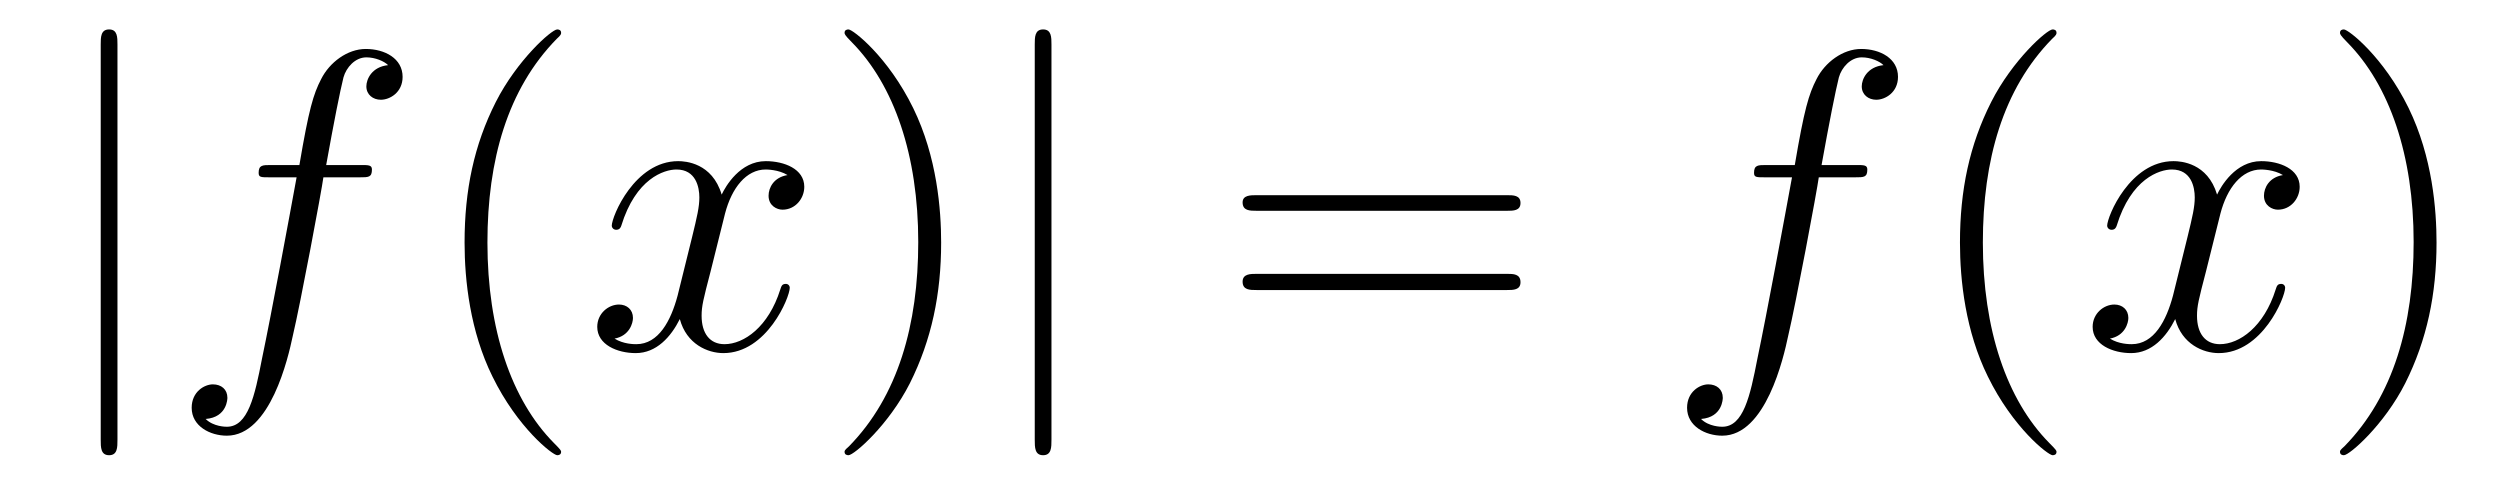
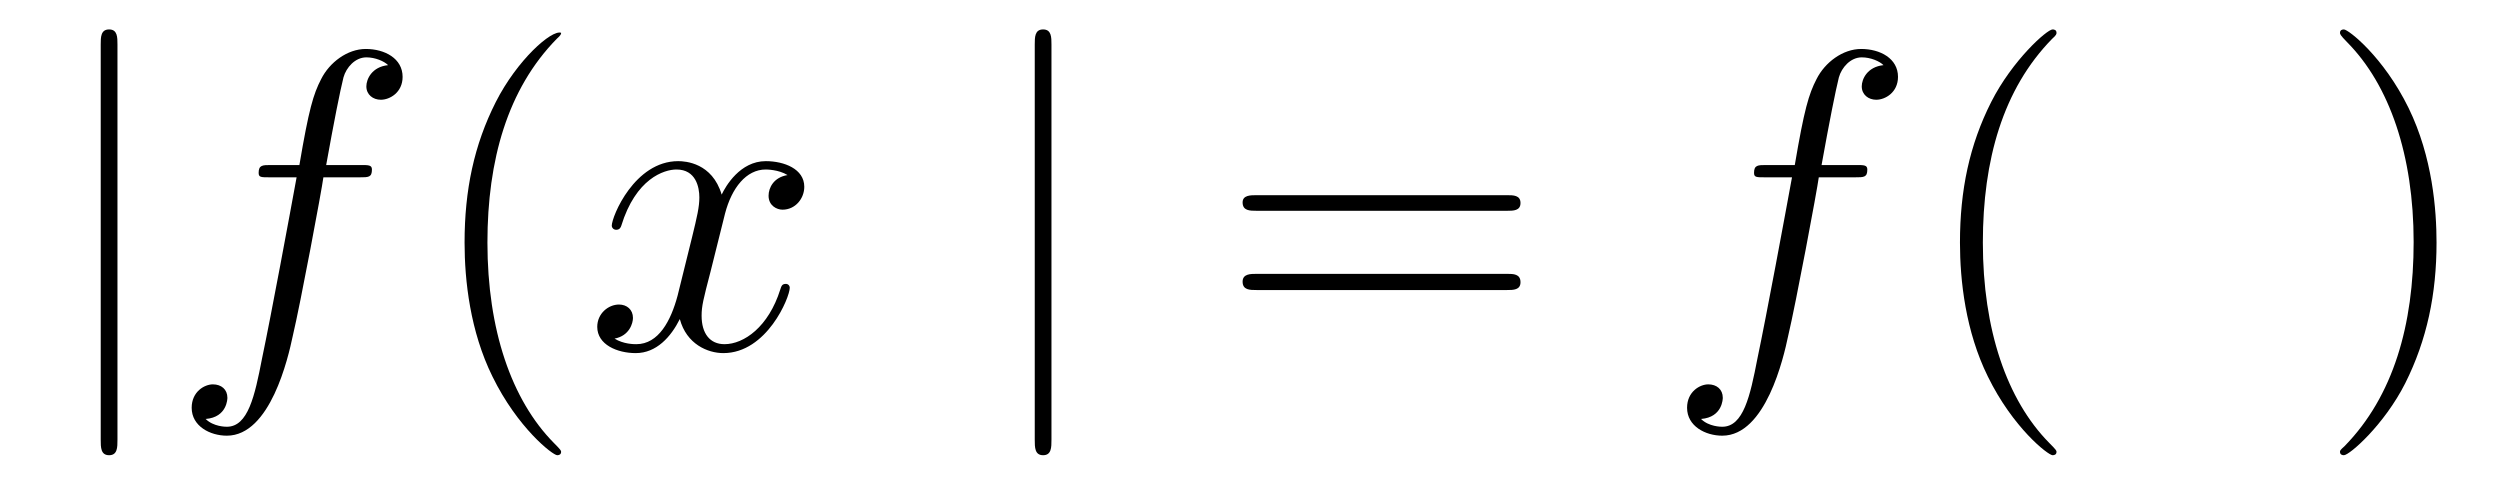
<svg xmlns="http://www.w3.org/2000/svg" height="14pt" version="1.1" viewBox="0 -14 70 14" width="70pt">
  <g id="page1">
    <g transform="matrix(1 0 0 1 -127 650)">
      <path d="M130.289 -662.754C130.289 -662.957 130.289 -663.176 130.055 -663.176C129.82 -663.176 129.82 -662.957 129.82 -662.754V-651.691C129.82 -651.473 129.82 -651.254 130.055 -651.254C130.289 -651.254 130.289 -651.473 130.289 -651.691V-662.754ZM131.758 -654.238" fill-rule="evenodd" />
      <path d="M137.07 -659.035C137.32 -659.035 137.414 -659.035 137.414 -659.254C137.414 -659.379 137.32 -659.379 137.102 -659.379H136.133C136.352 -660.598 136.523 -661.457 136.617 -661.832C136.695 -662.113 136.945 -662.394 137.258 -662.394C137.508 -662.394 137.758 -662.285 137.867 -662.176C137.414 -662.129 137.258 -661.785 137.258 -661.582C137.258 -661.348 137.445 -661.207 137.664 -661.207C137.914 -661.207 138.273 -661.41 138.273 -661.848C138.273 -662.363 137.773 -662.629 137.242 -662.629C136.727 -662.629 136.227 -662.254 135.992 -661.785C135.773 -661.363 135.648 -660.941 135.383 -659.379H134.586C134.352 -659.379 134.242 -659.379 134.242 -659.16C134.242 -659.035 134.305 -659.035 134.555 -659.035H135.305C135.102 -657.926 134.602 -655.223 134.336 -653.957C134.133 -652.91 133.945 -652.051 133.352 -652.051C133.32 -652.051 132.977 -652.051 132.758 -652.269C133.367 -652.316 133.367 -652.848 133.367 -652.863C133.367 -653.098 133.195 -653.238 132.961 -653.238S132.367 -653.035 132.367 -652.582C132.367 -652.066 132.883 -651.801 133.352 -651.801C134.57 -651.801 135.07 -653.988 135.195 -654.582C135.414 -655.504 136.008 -658.676 136.055 -659.035H137.07ZM137.516 -654.238" fill-rule="evenodd" />
-       <path d="M142.711 -651.348C142.711 -651.379 142.711 -651.395 142.508 -651.598C141.32 -652.801 140.648 -654.77 140.648 -657.207C140.648 -659.52 141.211 -661.504 142.586 -662.91C142.711 -663.02 142.711 -663.051 142.711 -663.082C142.711 -663.16 142.648 -663.176 142.602 -663.176C142.445 -663.176 141.477 -662.316 140.883 -661.145C140.273 -659.941 140.008 -658.676 140.008 -657.207C140.008 -656.145 140.164 -654.723 140.789 -653.457C141.492 -652.02 142.477 -651.254 142.602 -651.254C142.648 -651.254 142.711 -651.27 142.711 -651.348ZM143.394 -654.238" fill-rule="evenodd" />
+       <path d="M142.711 -651.348C142.711 -651.379 142.711 -651.395 142.508 -651.598C141.32 -652.801 140.648 -654.77 140.648 -657.207C140.648 -659.52 141.211 -661.504 142.586 -662.91C142.711 -663.02 142.711 -663.051 142.711 -663.082C142.445 -663.176 141.477 -662.316 140.883 -661.145C140.273 -659.941 140.008 -658.676 140.008 -657.207C140.008 -656.145 140.164 -654.723 140.789 -653.457C141.492 -652.02 142.477 -651.254 142.602 -651.254C142.648 -651.254 142.711 -651.27 142.711 -651.348ZM143.394 -654.238" fill-rule="evenodd" />
      <path d="M149.051 -659.098C148.66 -659.035 148.52 -658.738 148.52 -658.52C148.52 -658.238 148.754 -658.129 148.91 -658.129C149.27 -658.129 149.52 -658.441 149.52 -658.77C149.52 -659.27 148.957 -659.488 148.441 -659.488C147.723 -659.488 147.316 -658.785 147.207 -658.551C146.941 -659.441 146.191 -659.488 145.988 -659.488C144.77 -659.488 144.129 -657.941 144.129 -657.676C144.129 -657.629 144.176 -657.566 144.254 -657.566C144.348 -657.566 144.379 -657.629 144.395 -657.676C144.801 -659.004 145.598 -659.254 145.941 -659.254C146.488 -659.254 146.582 -658.754 146.582 -658.473C146.582 -658.207 146.52 -657.941 146.379 -657.363L145.973 -655.723C145.785 -655.02 145.441 -654.363 144.816 -654.363C144.754 -654.363 144.457 -654.363 144.207 -654.519C144.629 -654.598 144.723 -654.957 144.723 -655.098C144.723 -655.332 144.551 -655.473 144.332 -655.473C144.035 -655.473 143.723 -655.223 143.723 -654.848C143.723 -654.348 144.285 -654.113 144.801 -654.113C145.379 -654.113 145.785 -654.566 146.035 -655.066C146.223 -654.363 146.816 -654.113 147.254 -654.113C148.473 -654.113 149.113 -655.676 149.113 -655.941C149.113 -656.004 149.066 -656.051 149.004 -656.051C148.895 -656.051 148.879 -655.988 148.848 -655.895C148.52 -654.848 147.832 -654.363 147.285 -654.363C146.879 -654.363 146.645 -654.66 146.645 -655.16C146.645 -655.426 146.691 -655.613 146.895 -656.394L147.301 -658.02C147.488 -658.738 147.894 -659.254 148.441 -659.254C148.457 -659.254 148.801 -659.254 149.051 -659.098ZM149.992 -654.238" fill-rule="evenodd" />
-       <path d="M153.352 -657.207C153.352 -658.113 153.242 -659.598 152.57 -660.973C151.867 -662.41 150.883 -663.176 150.758 -663.176C150.711 -663.176 150.648 -663.16 150.648 -663.082C150.648 -663.051 150.648 -663.02 150.852 -662.816C152.039 -661.613 152.711 -659.645 152.711 -657.223C152.711 -654.91 152.148 -652.91 150.773 -651.504C150.648 -651.395 150.648 -651.379 150.648 -651.348C150.648 -651.27 150.711 -651.254 150.758 -651.254C150.914 -651.254 151.883 -652.098 152.477 -653.27C153.086 -654.488 153.352 -655.77 153.352 -657.207ZM154.551 -654.238" fill-rule="evenodd" />
      <path d="M156.441 -662.754C156.441 -662.957 156.441 -663.176 156.207 -663.176C155.973 -663.176 155.973 -662.957 155.973 -662.754V-651.691C155.973 -651.473 155.973 -651.254 156.207 -651.254C156.441 -651.254 156.441 -651.473 156.441 -651.691V-662.754ZM157.91 -654.238" fill-rule="evenodd" />
      <path d="M169.199 -658.098C169.371 -658.098 169.574 -658.098 169.574 -658.316C169.574 -658.535 169.371 -658.535 169.199 -658.535H162.184C162.012 -658.535 161.793 -658.535 161.793 -658.332C161.793 -658.098 161.996 -658.098 162.184 -658.098H169.199ZM169.199 -655.879C169.371 -655.879 169.574 -655.879 169.574 -656.098C169.574 -656.332 169.371 -656.332 169.199 -656.332H162.184C162.012 -656.332 161.793 -656.332 161.793 -656.113C161.793 -655.879 161.996 -655.879 162.184 -655.879H169.199ZM170.27 -654.238" fill-rule="evenodd" />
      <path d="M178.941 -659.035C179.191 -659.035 179.285 -659.035 179.285 -659.254C179.285 -659.379 179.191 -659.379 178.973 -659.379H178.004C178.223 -660.598 178.395 -661.457 178.488 -661.832C178.566 -662.113 178.816 -662.394 179.129 -662.394C179.379 -662.394 179.629 -662.285 179.738 -662.176C179.285 -662.129 179.129 -661.785 179.129 -661.582C179.129 -661.348 179.316 -661.207 179.535 -661.207C179.785 -661.207 180.144 -661.41 180.144 -661.848C180.144 -662.363 179.645 -662.629 179.113 -662.629C178.598 -662.629 178.098 -662.254 177.863 -661.785C177.645 -661.363 177.519 -660.941 177.254 -659.379H176.457C176.223 -659.379 176.113 -659.379 176.113 -659.16C176.113 -659.035 176.176 -659.035 176.426 -659.035H177.176C176.973 -657.926 176.473 -655.223 176.207 -653.957C176.004 -652.91 175.816 -652.051 175.223 -652.051C175.191 -652.051 174.848 -652.051 174.629 -652.269C175.238 -652.316 175.238 -652.848 175.238 -652.863C175.238 -653.098 175.066 -653.238 174.832 -653.238C174.598 -653.238 174.238 -653.035 174.238 -652.582C174.238 -652.066 174.754 -651.801 175.223 -651.801C176.441 -651.801 176.941 -653.988 177.066 -654.582C177.285 -655.504 177.879 -658.676 177.926 -659.035H178.941ZM179.387 -654.238" fill-rule="evenodd" />
      <path d="M184.582 -651.348C184.582 -651.379 184.582 -651.395 184.379 -651.598C183.191 -652.801 182.52 -654.77 182.52 -657.207C182.52 -659.52 183.082 -661.504 184.457 -662.91C184.582 -663.02 184.582 -663.051 184.582 -663.082C184.582 -663.16 184.52 -663.176 184.473 -663.176C184.316 -663.176 183.348 -662.316 182.754 -661.145C182.145 -659.941 181.879 -658.676 181.879 -657.207C181.879 -656.145 182.035 -654.723 182.66 -653.457C183.363 -652.02 184.348 -651.254 184.473 -651.254C184.52 -651.254 184.582 -651.27 184.582 -651.348ZM185.266 -654.238" fill-rule="evenodd" />
-       <path d="M190.922 -659.098C190.531 -659.035 190.391 -658.738 190.391 -658.52C190.391 -658.238 190.625 -658.129 190.781 -658.129C191.141 -658.129 191.391 -658.441 191.391 -658.77C191.391 -659.27 190.828 -659.488 190.313 -659.488C189.594 -659.488 189.188 -658.785 189.078 -658.551C188.813 -659.441 188.063 -659.488 187.859 -659.488C186.641 -659.488 186 -657.941 186 -657.676C186 -657.629 186.047 -657.566 186.125 -657.566C186.219 -657.566 186.25 -657.629 186.266 -657.676C186.672 -659.004 187.469 -659.254 187.812 -659.254C188.359 -659.254 188.453 -658.754 188.453 -658.473C188.453 -658.207 188.391 -657.941 188.25 -657.363L187.844 -655.723C187.656 -655.02 187.313 -654.363 186.687 -654.363C186.625 -654.363 186.328 -654.363 186.078 -654.519C186.5 -654.598 186.594 -654.957 186.594 -655.098C186.594 -655.332 186.422 -655.473 186.203 -655.473C185.906 -655.473 185.594 -655.223 185.594 -654.848C185.594 -654.348 186.156 -654.113 186.672 -654.113C187.25 -654.113 187.656 -654.566 187.906 -655.066C188.094 -654.363 188.688 -654.113 189.125 -654.113C190.344 -654.113 190.984 -655.676 190.984 -655.941C190.984 -656.004 190.938 -656.051 190.875 -656.051C190.766 -656.051 190.75 -655.988 190.719 -655.895C190.391 -654.848 189.703 -654.363 189.156 -654.363C188.75 -654.363 188.516 -654.66 188.516 -655.16C188.516 -655.426 188.562 -655.613 188.766 -656.394L189.172 -658.02C189.359 -658.738 189.766 -659.254 190.313 -659.254C190.328 -659.254 190.672 -659.254 190.922 -659.098ZM191.863 -654.238" fill-rule="evenodd" />
      <path d="M195.223 -657.207C195.223 -658.113 195.113 -659.598 194.442 -660.973C193.739 -662.41 192.754 -663.176 192.629 -663.176C192.582 -663.176 192.52 -663.16 192.52 -663.082C192.52 -663.051 192.52 -663.02 192.722 -662.816C193.91 -661.613 194.582 -659.645 194.582 -657.223C194.582 -654.91 194.02 -652.91 192.644 -651.504C192.52 -651.395 192.52 -651.379 192.52 -651.348C192.52 -651.27 192.582 -651.254 192.629 -651.254C192.785 -651.254 193.754 -652.098 194.347 -653.27C194.957 -654.488 195.223 -655.77 195.223 -657.207ZM196.422 -654.238" fill-rule="evenodd" />
    </g>
  </g>
</svg>